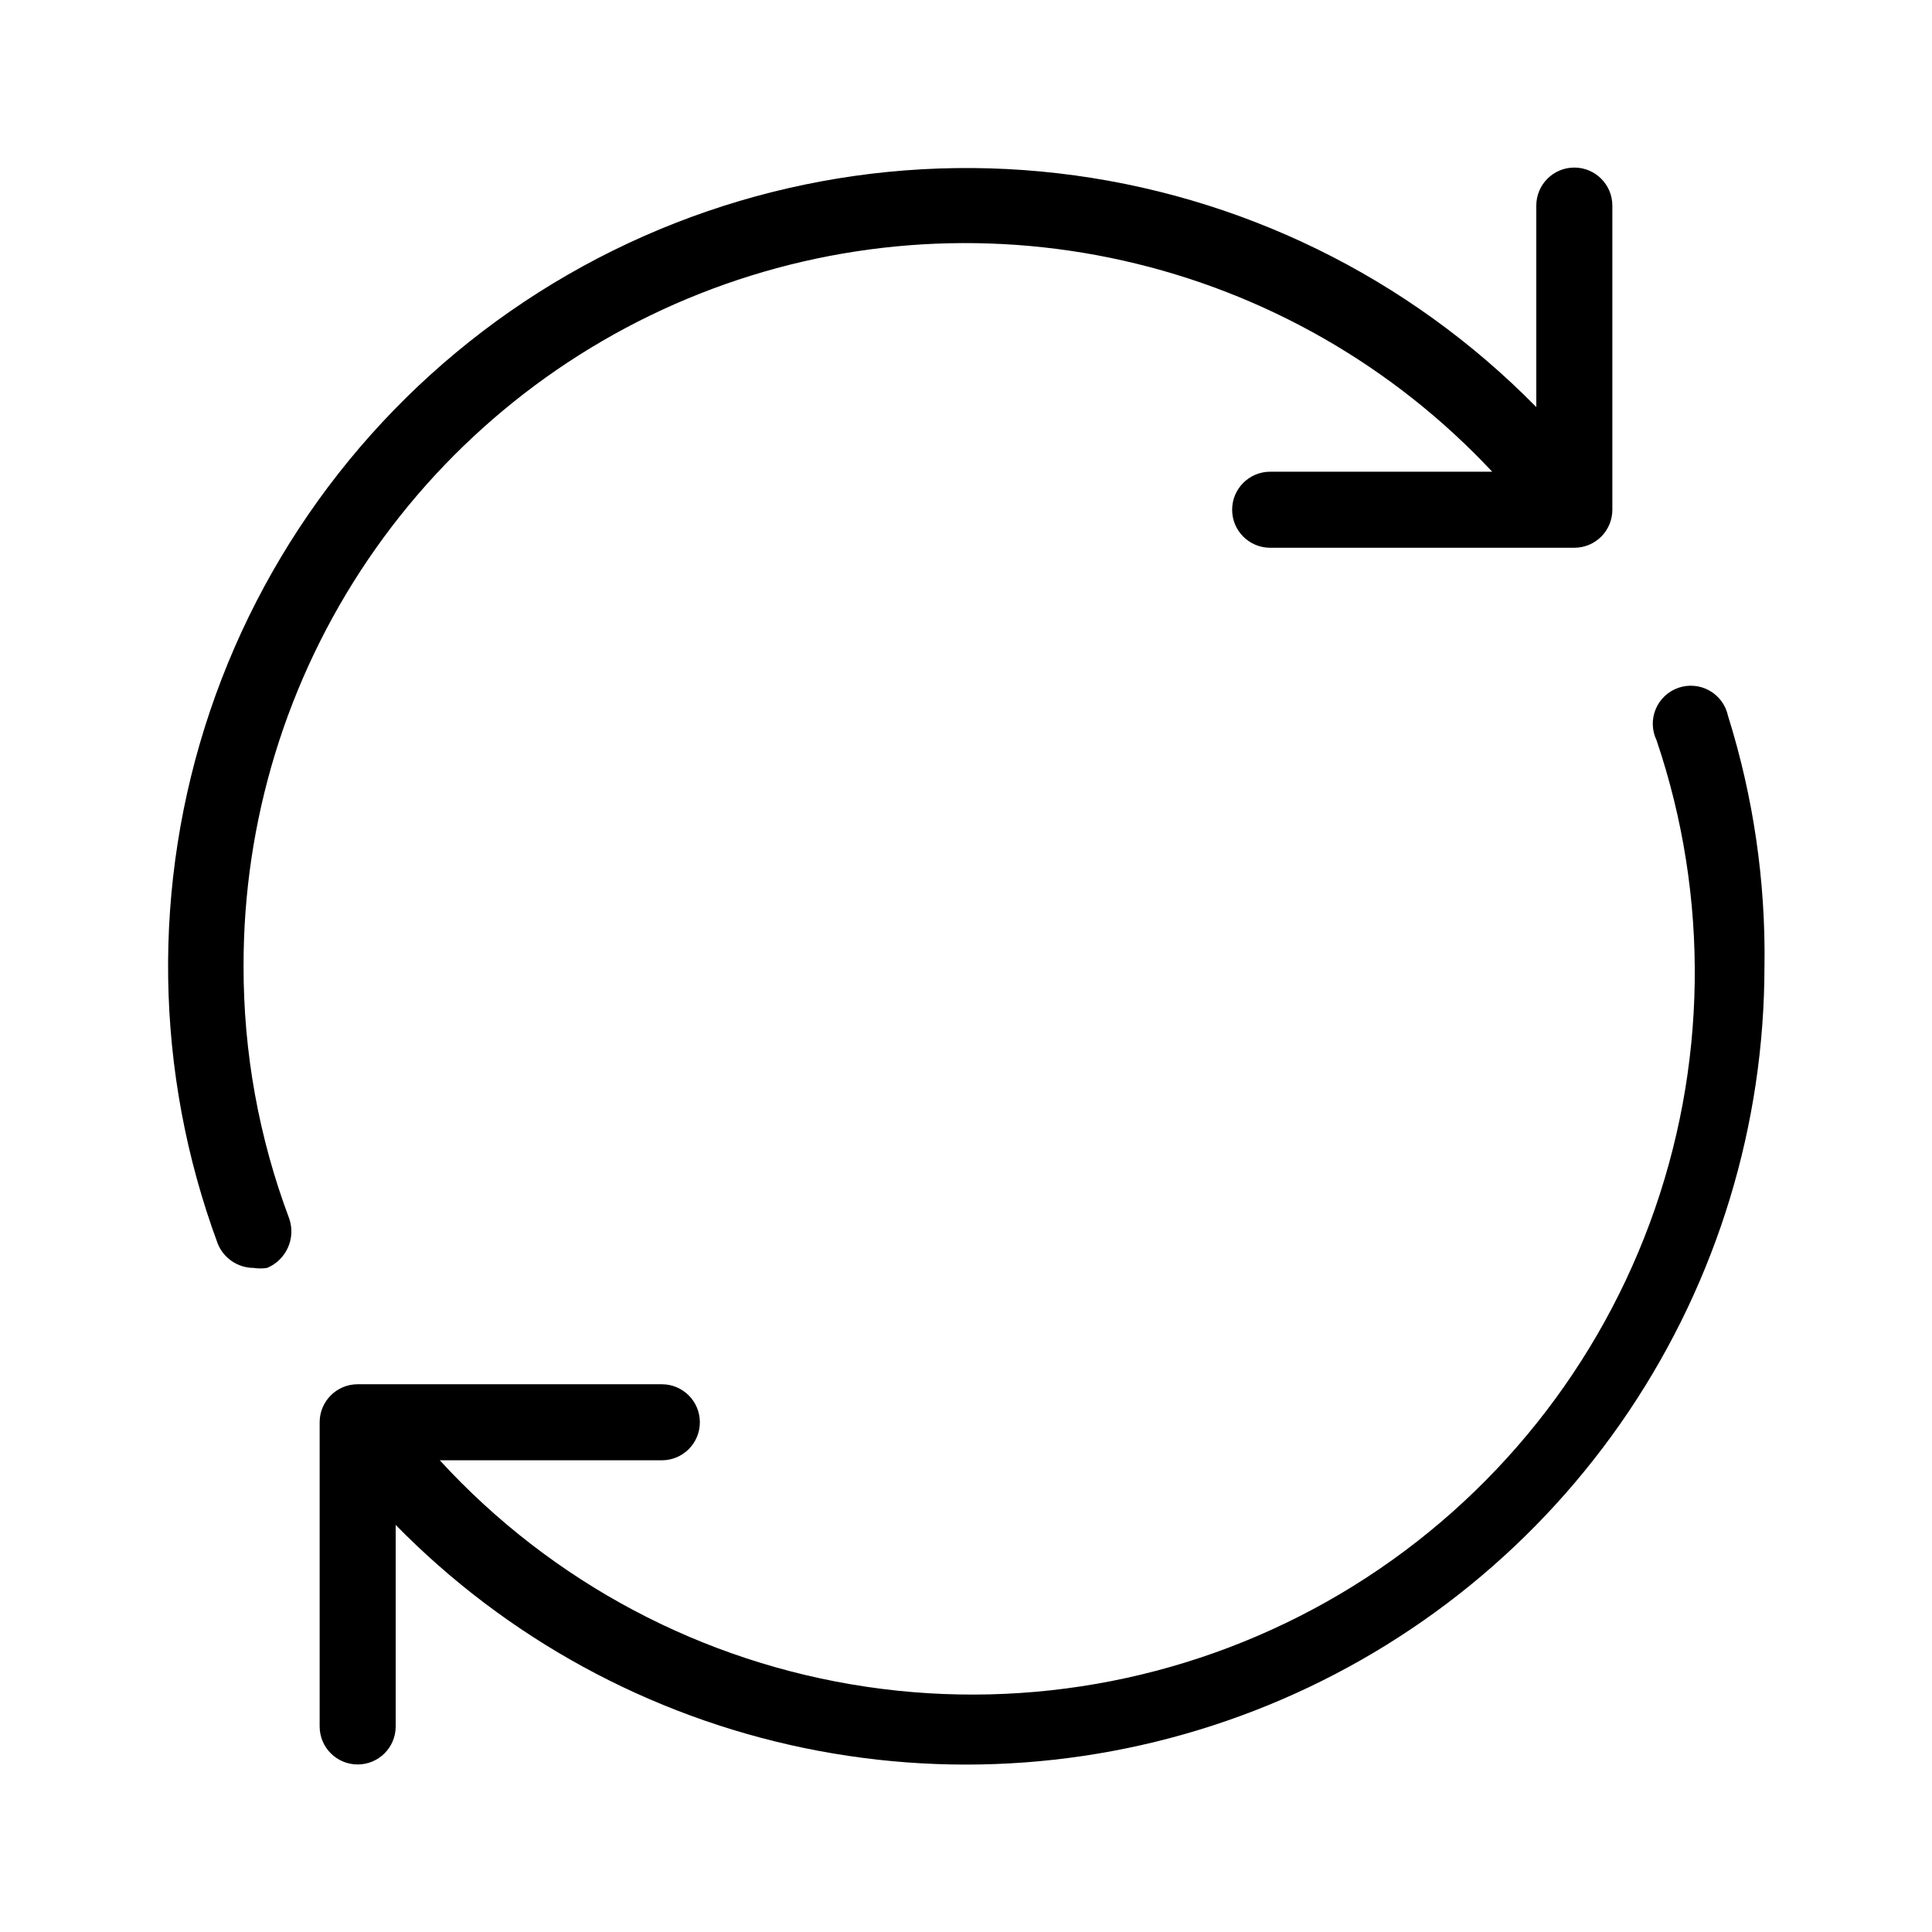
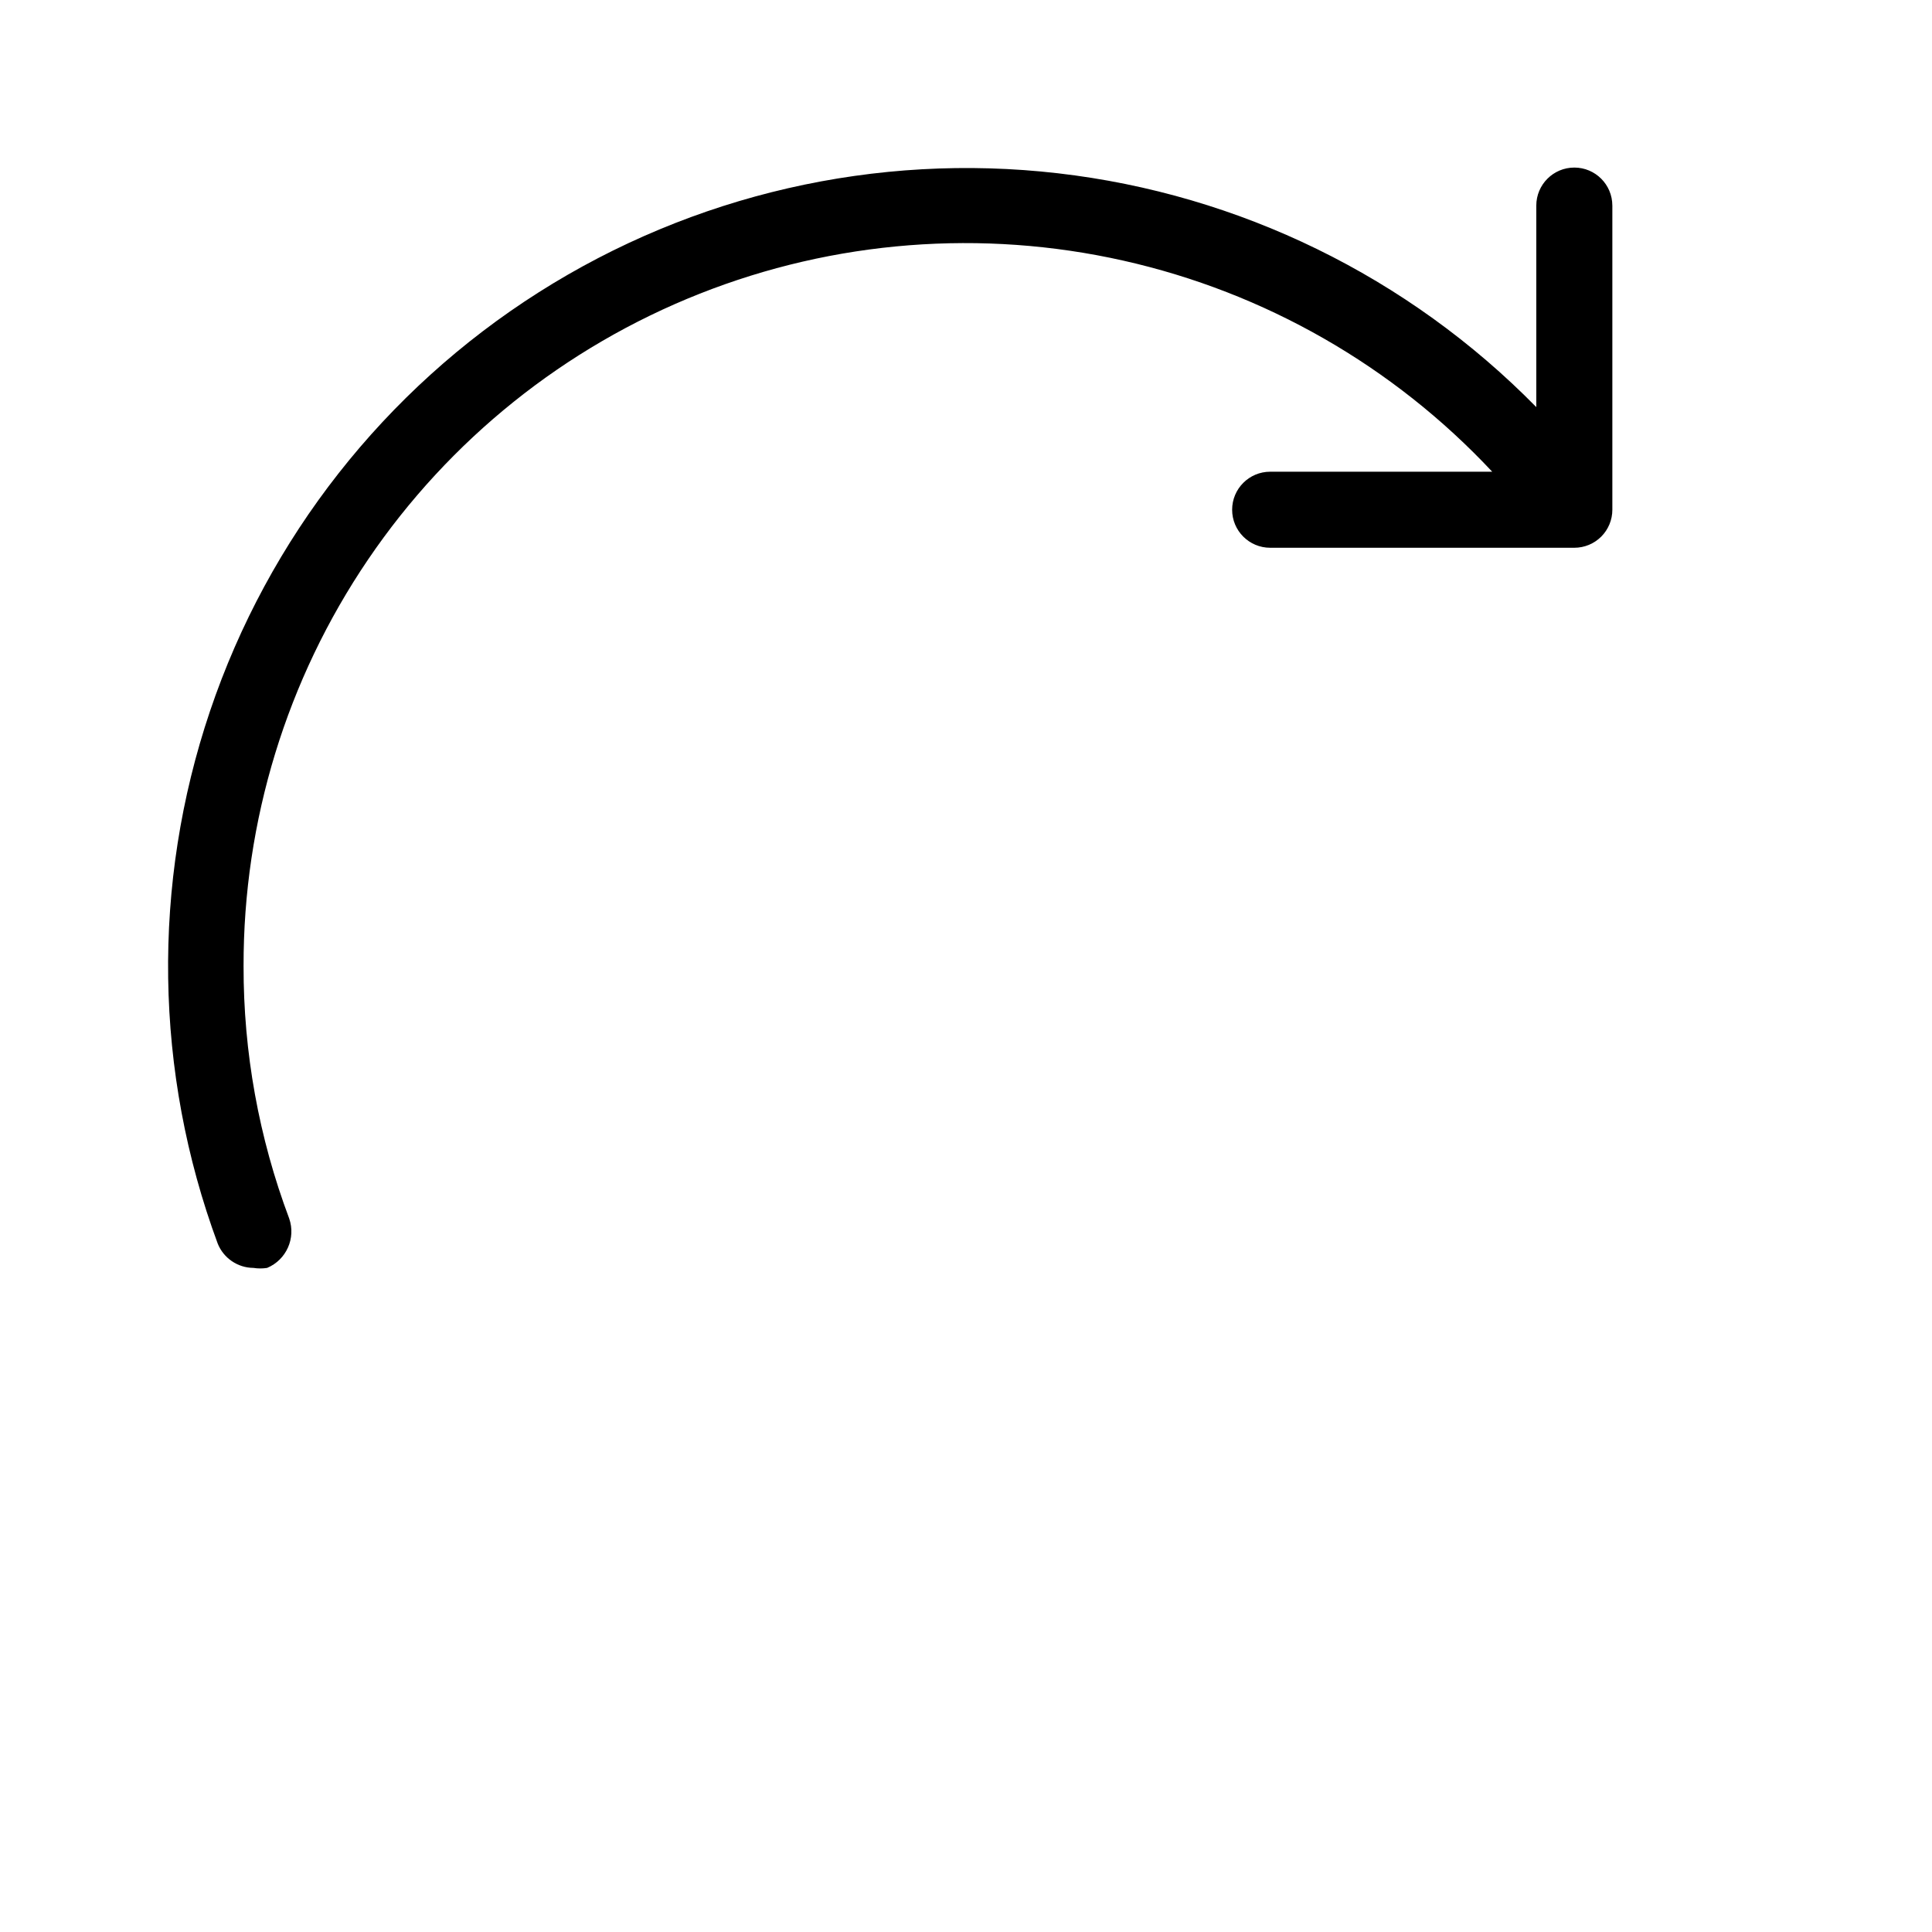
<svg xmlns="http://www.w3.org/2000/svg" fill="#000000" width="800px" height="800px" version="1.1" viewBox="144 144 512 512">
  <g>
    <path d="m571.29 198.48v80.609c0 2.672-1.062 5.234-2.949 7.125-1.891 1.887-4.453 2.949-7.125 2.949h-80.609c-5.566 0-10.078-4.512-10.078-10.074 0-5.566 4.512-10.078 10.078-10.078h58.844c-26.23-28.039-60.297-47.531-97.758-55.941-37.461-8.414-76.59-5.356-112.29 8.777-35.703 14.133-66.32 38.684-87.875 70.457-21.555 31.777-33.047 69.301-32.98 107.7-0.047 22.848 4.051 45.516 12.09 66.906 1.816 5.223-0.742 10.957-5.844 13.098-1.199 0.191-2.426 0.191-3.625 0-4.176-0.027-7.918-2.574-9.473-6.449-16.805-45.418-17.527-95.223-2.039-141.11 15.488-45.883 46.246-85.062 87.137-111 40.895-25.941 89.449-37.07 137.55-31.531 48.109 5.539 92.863 27.41 126.79 61.969v-53.402c0-5.566 4.512-10.078 10.078-10.078 5.562 0 10.074 4.512 10.074 10.078z" />
-     <path d="m611.6 400c0.008 42.035-12.508 83.121-35.949 118.02-23.438 34.898-56.742 62.02-95.66 77.91-38.914 15.895-81.684 19.832-122.85 11.316-41.164-8.516-78.859-29.098-108.28-59.125v53.406c0 5.562-4.512 10.074-10.074 10.074-5.566 0-10.078-4.512-10.078-10.074v-80.609c0-5.566 4.512-10.078 10.078-10.078h80.609c5.562 0 10.074 4.512 10.074 10.078 0 5.562-4.512 10.074-10.074 10.074h-58.848c29.684 32.383 69.598 53.574 113.05 60.016 43.453 6.445 87.797-2.25 125.6-24.621 37.801-22.375 66.762-57.066 82.016-98.258 15.258-41.195 15.887-86.379 1.777-127.98-1.242-2.598-1.316-5.602-0.199-8.258 1.117-2.652 3.316-4.703 6.043-5.633 2.723-0.926 5.719-0.645 8.223 0.777s4.281 3.848 4.879 6.664c6.727 21.449 9.992 43.828 9.672 66.305z" />
  </g>
</svg>